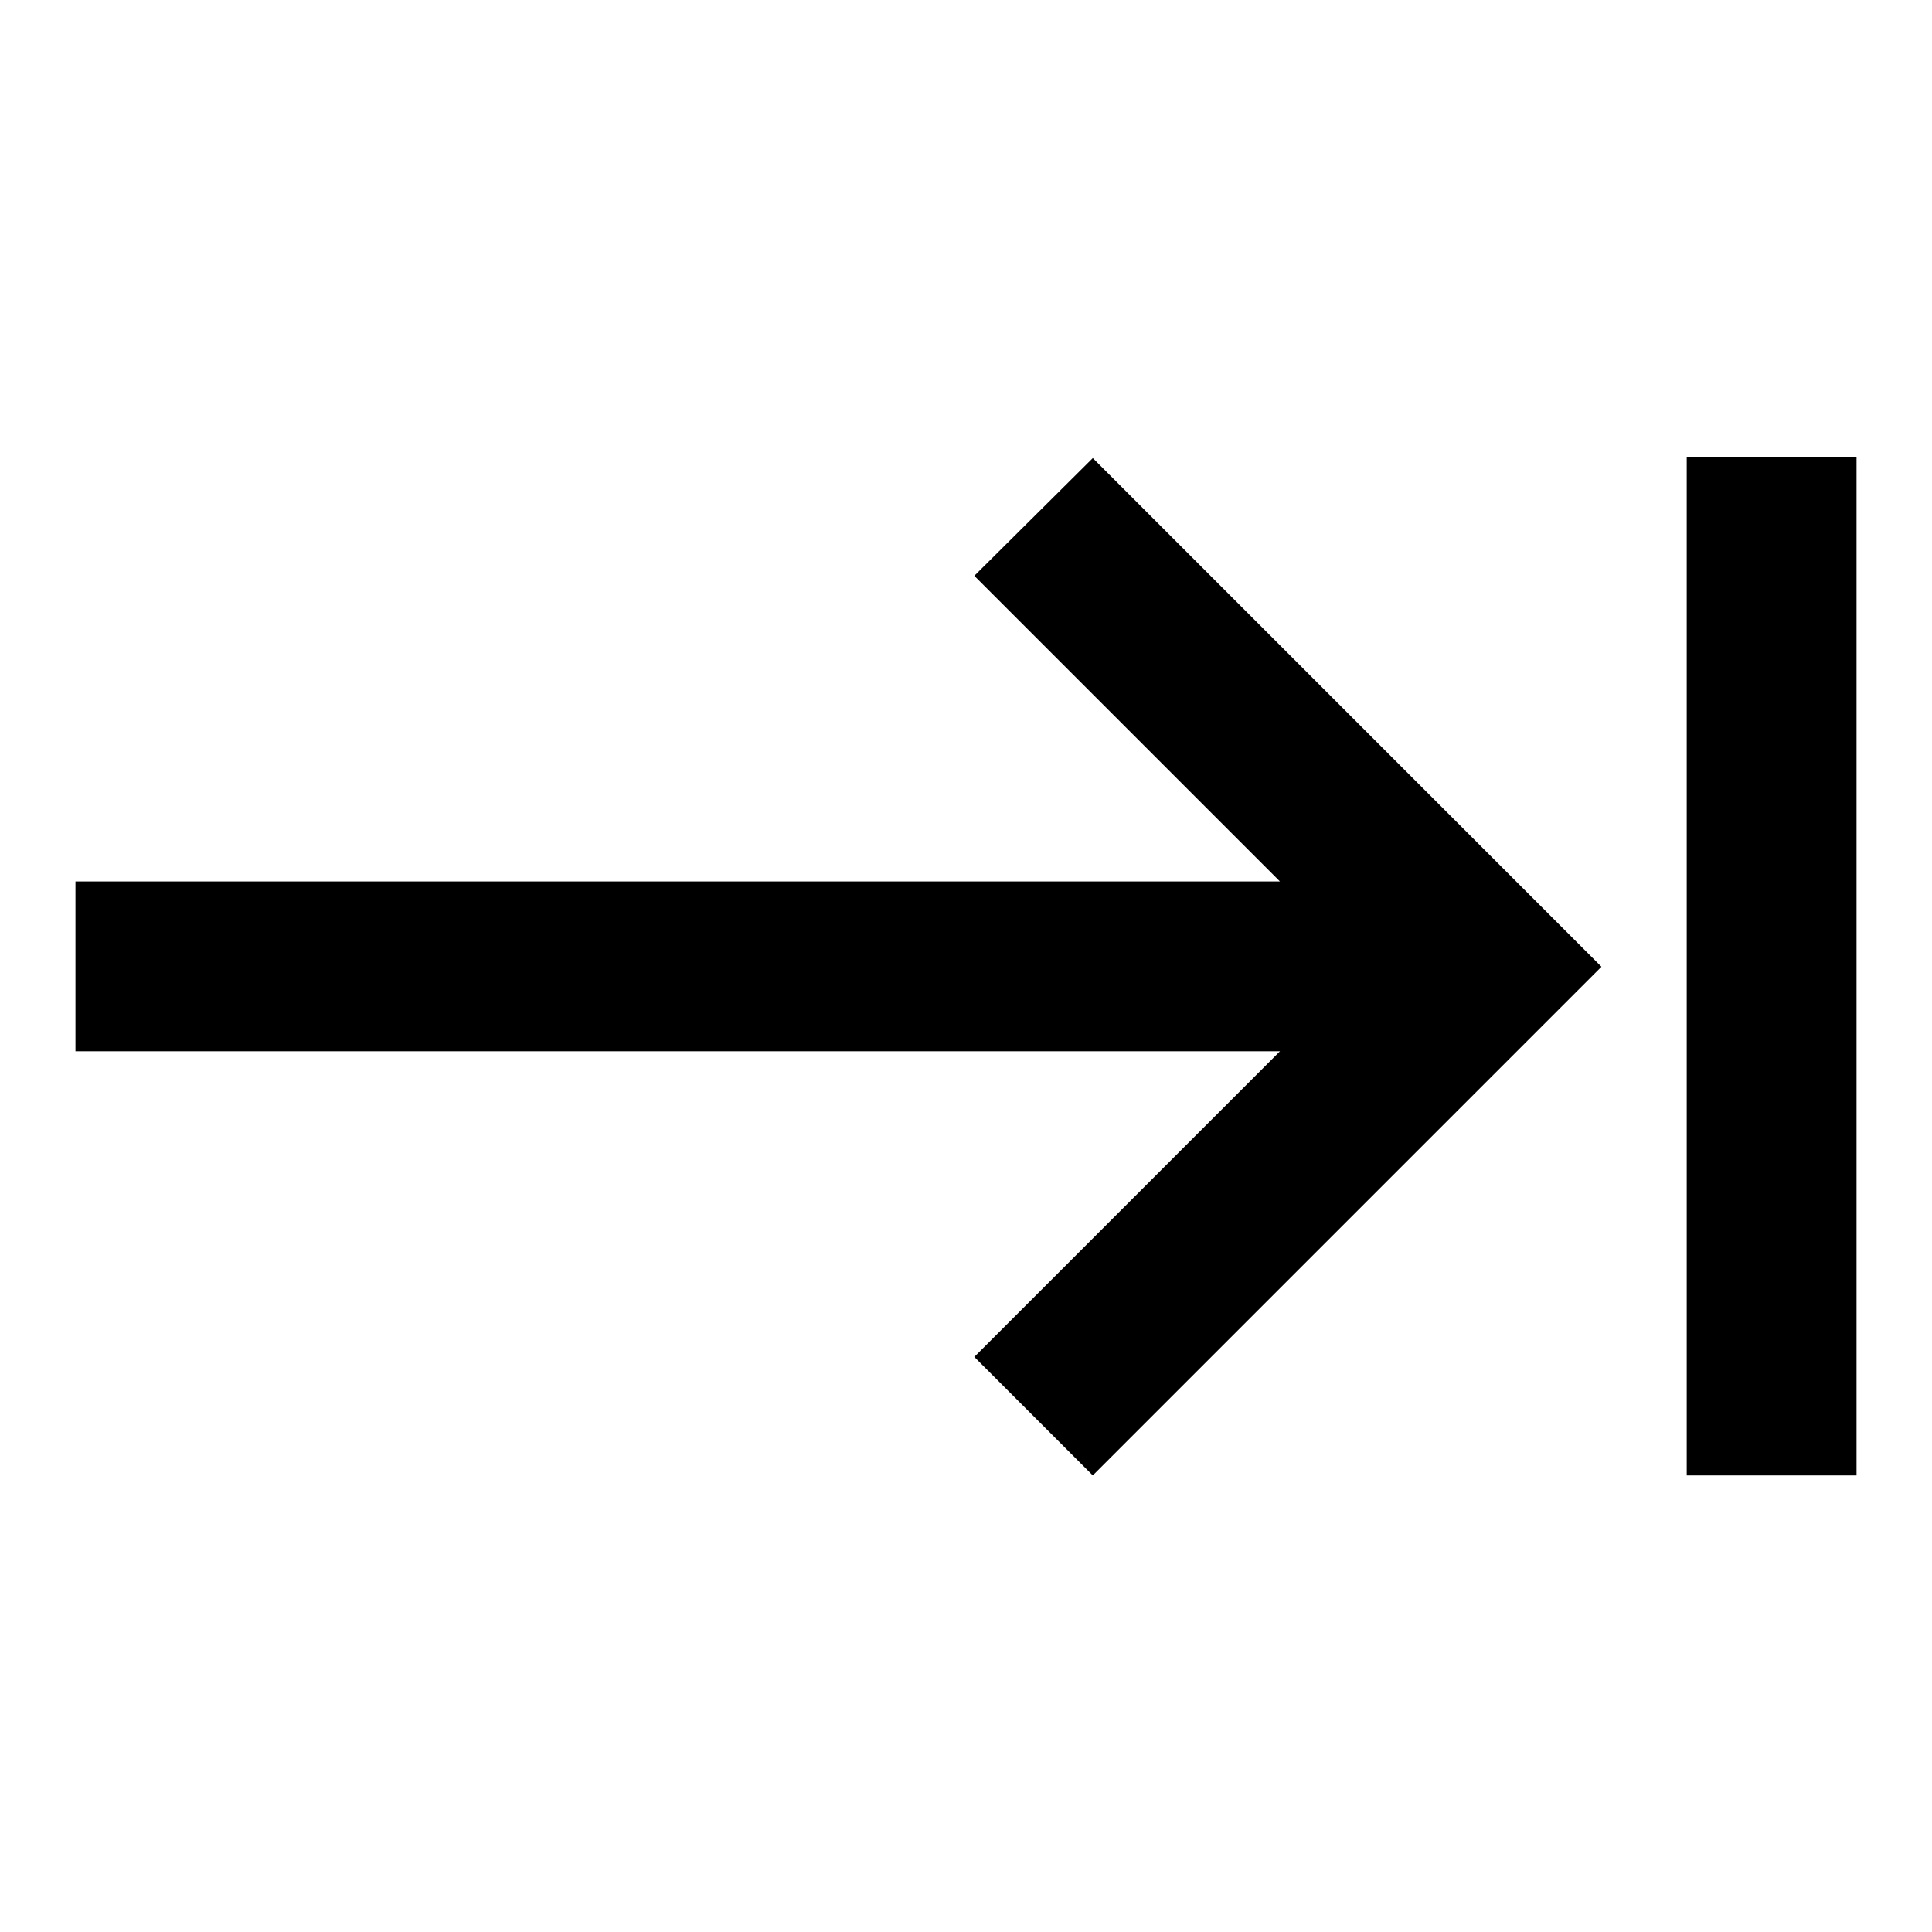
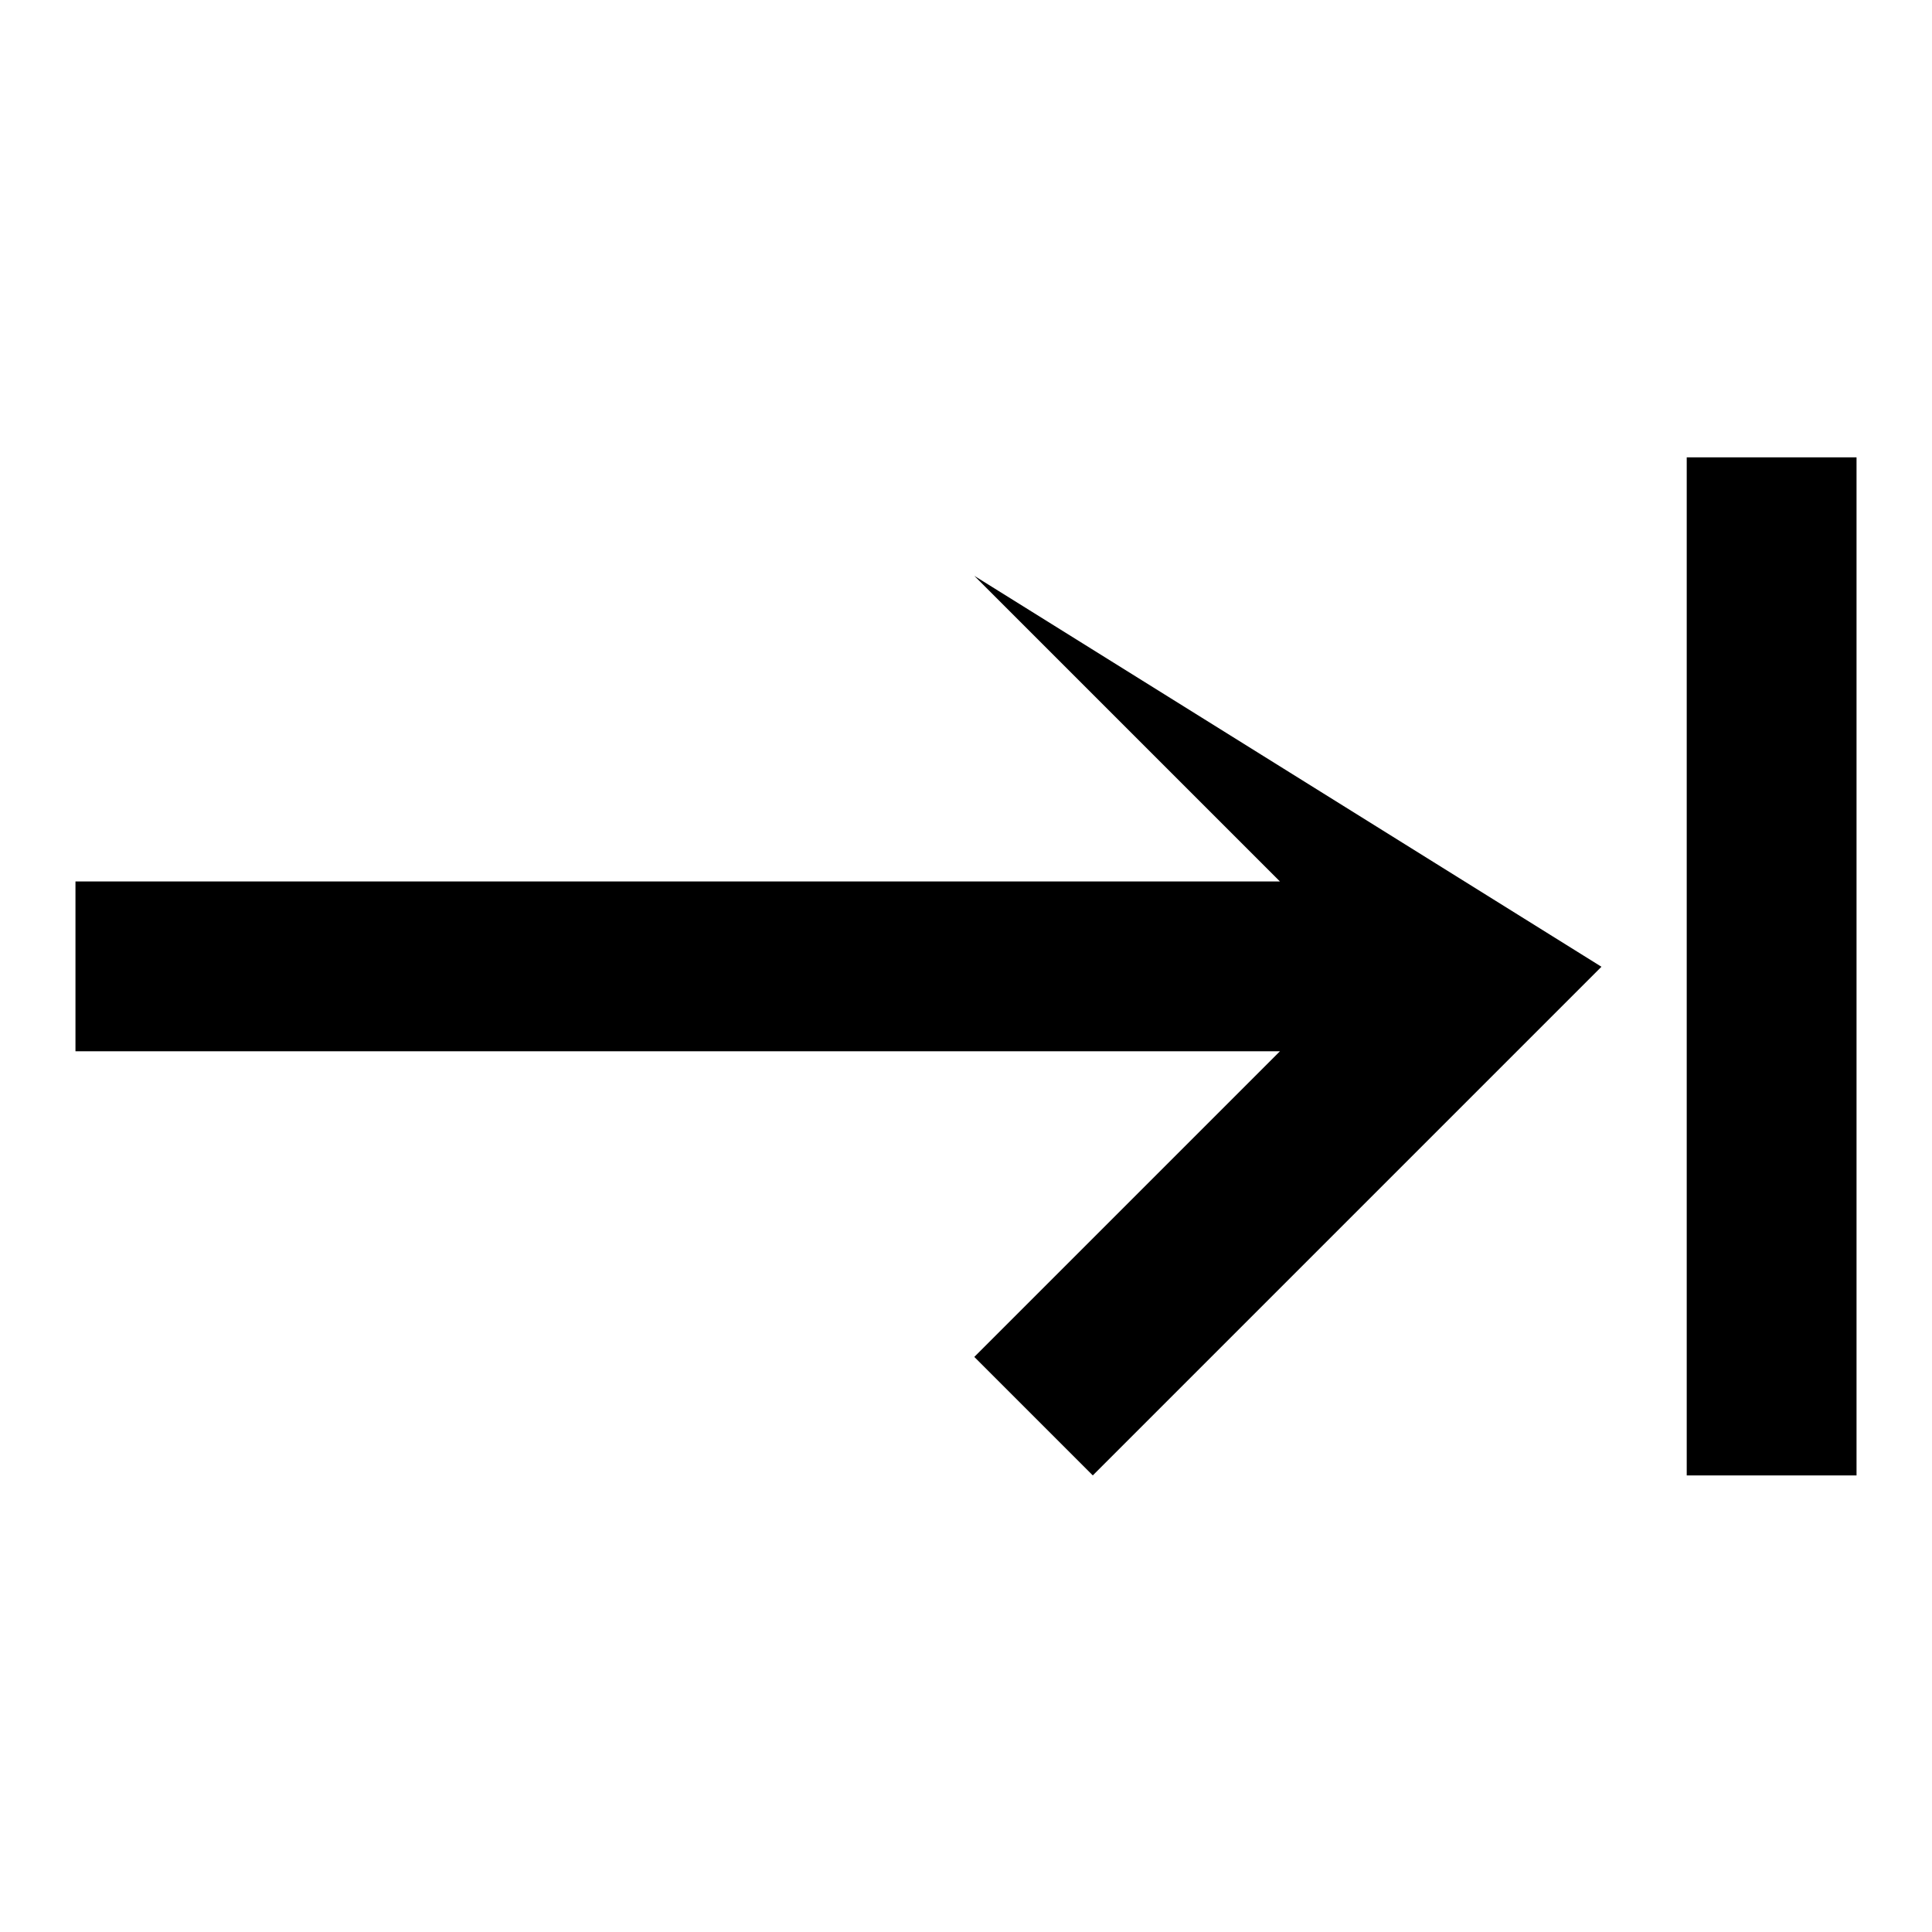
<svg xmlns="http://www.w3.org/2000/svg" version="1.1" x="0px" y="0px" viewBox="0 0 256 256" enable-background="new 0 0 256 256" xml:space="preserve">
  <g>
-     <path fill="#000000" d="M129.1,76.3l40.5,40.5H10v22.5h159.6l-40.5,40.5l15.7,15.7l67.4-67.4l-67.4-67.4L129.1,76.3z M223.5,60.6 v134.9H246V60.6H223.5z" />
+     <path fill="#000000" d="M129.1,76.3l40.5,40.5H10v22.5h159.6l-40.5,40.5l15.7,15.7l67.4-67.4L129.1,76.3z M223.5,60.6 v134.9H246V60.6H223.5z" />
  </g>
</svg>